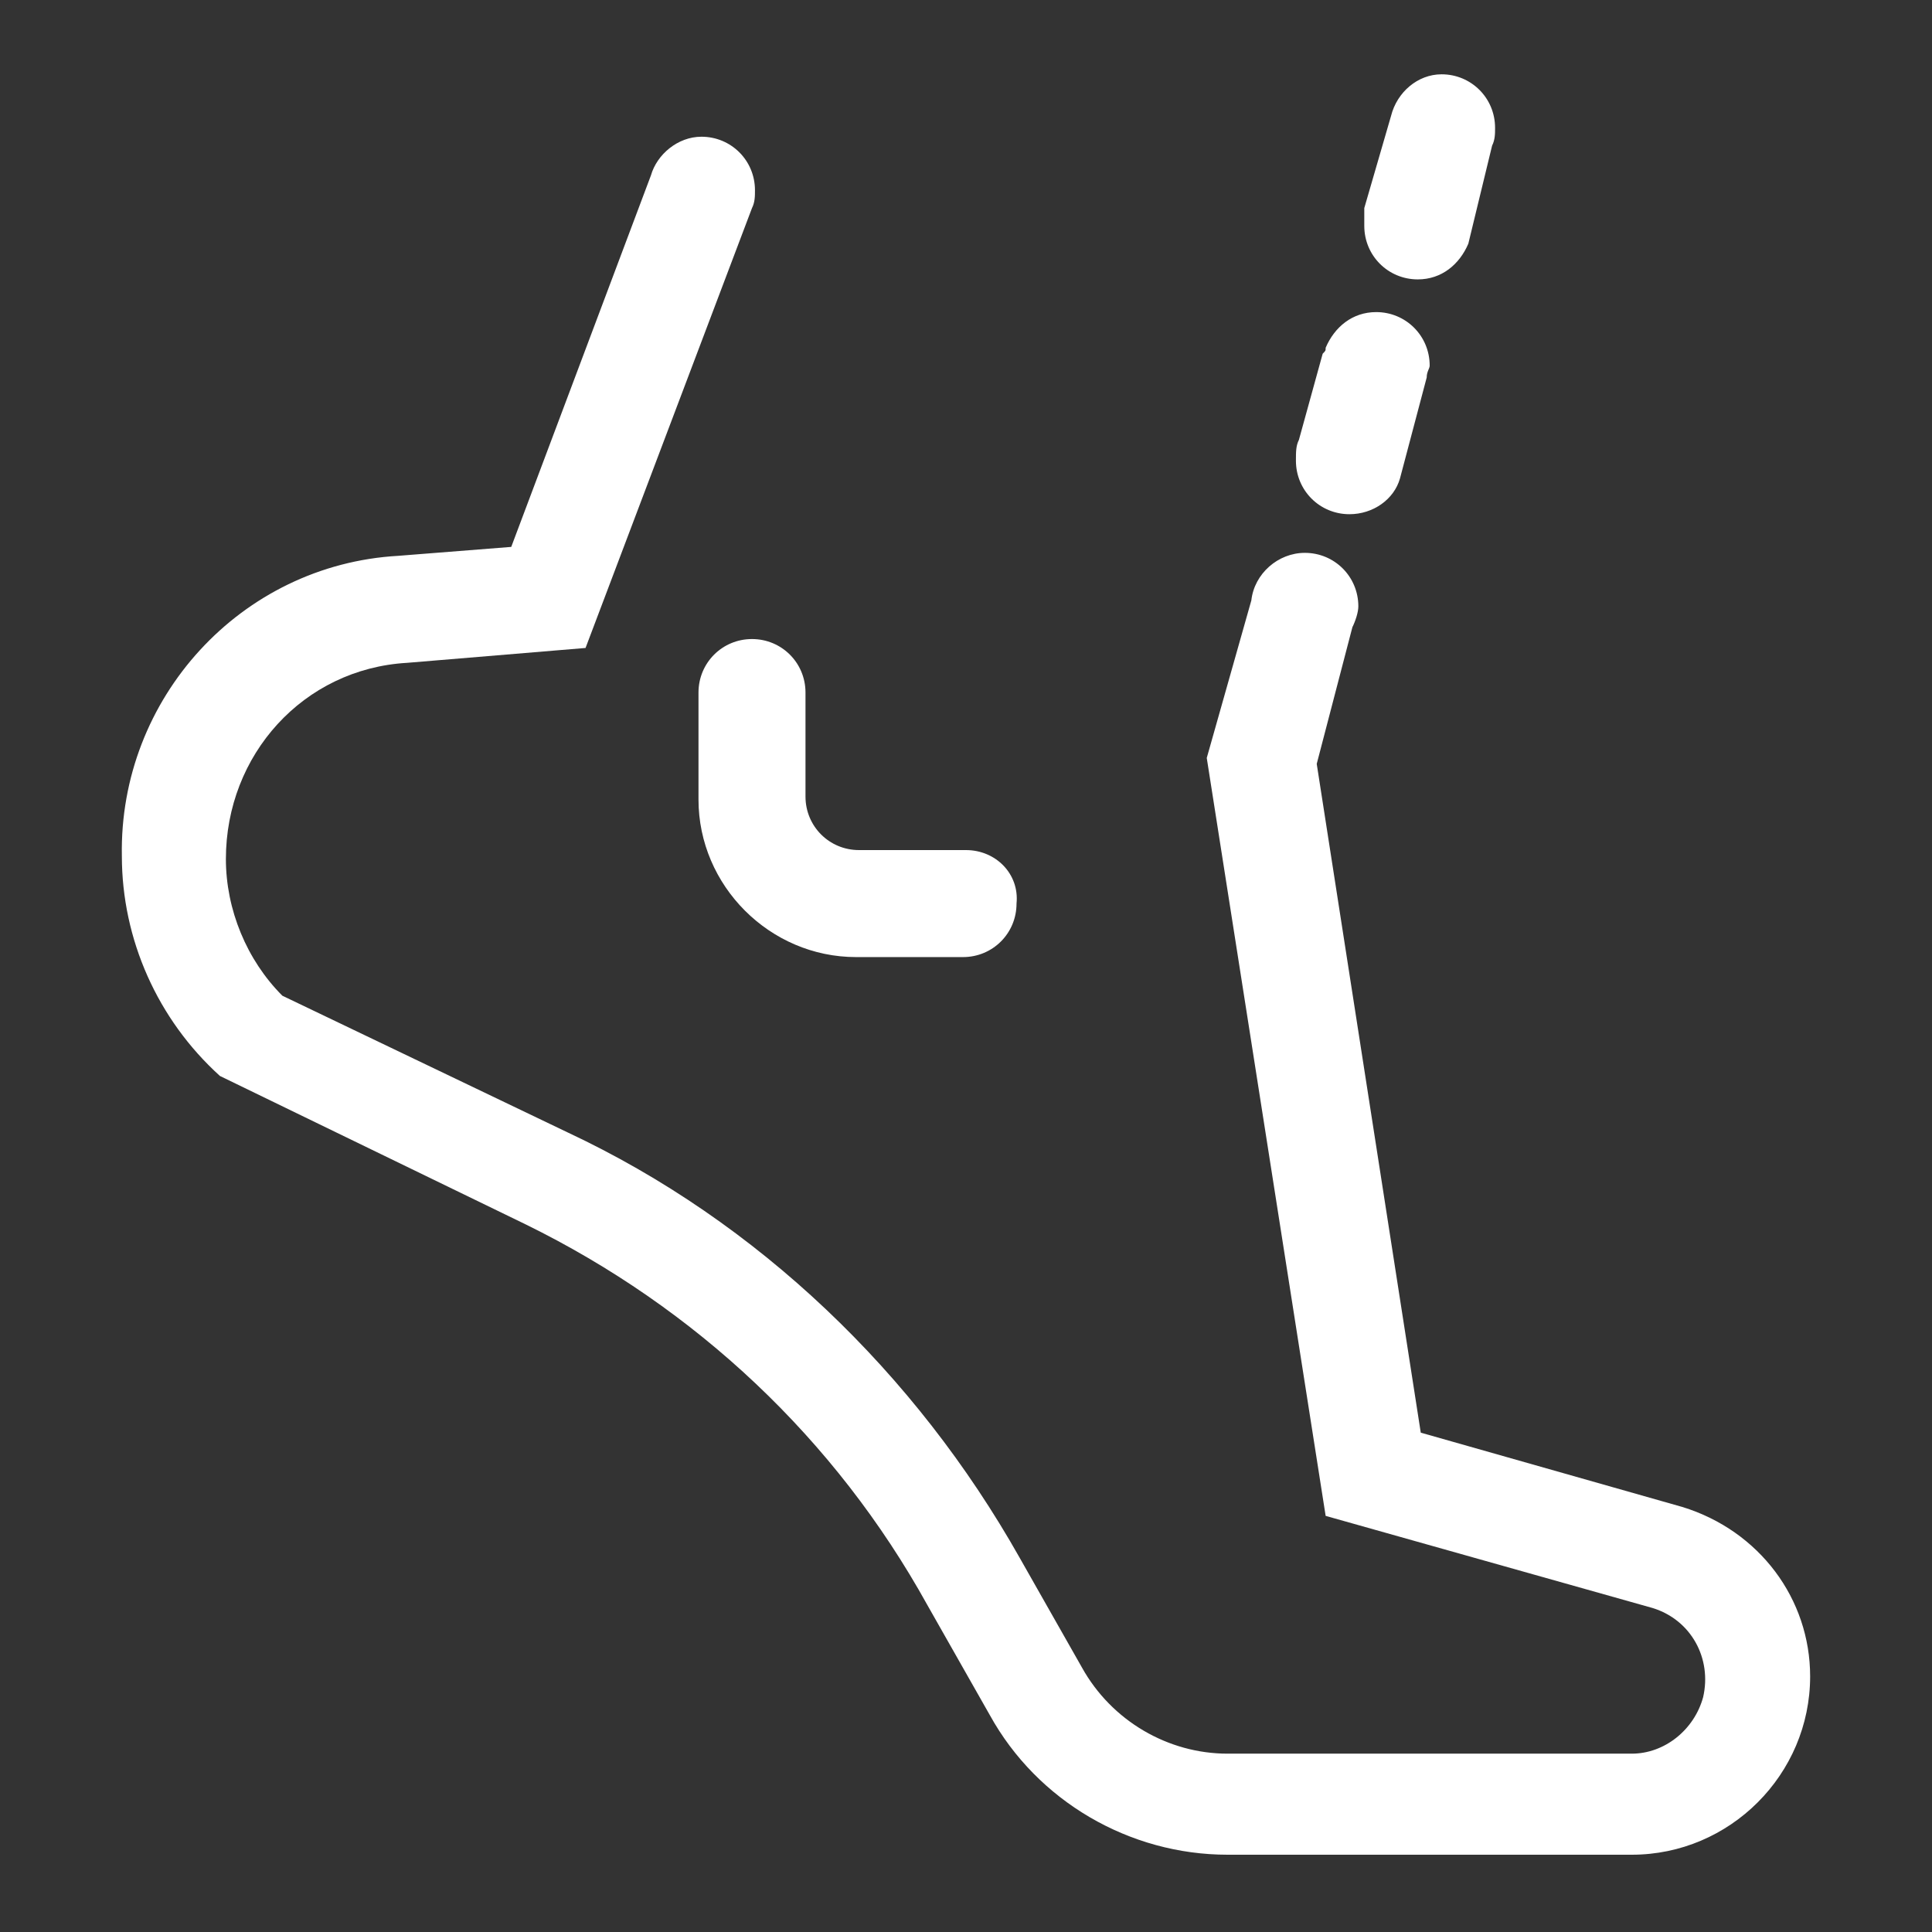
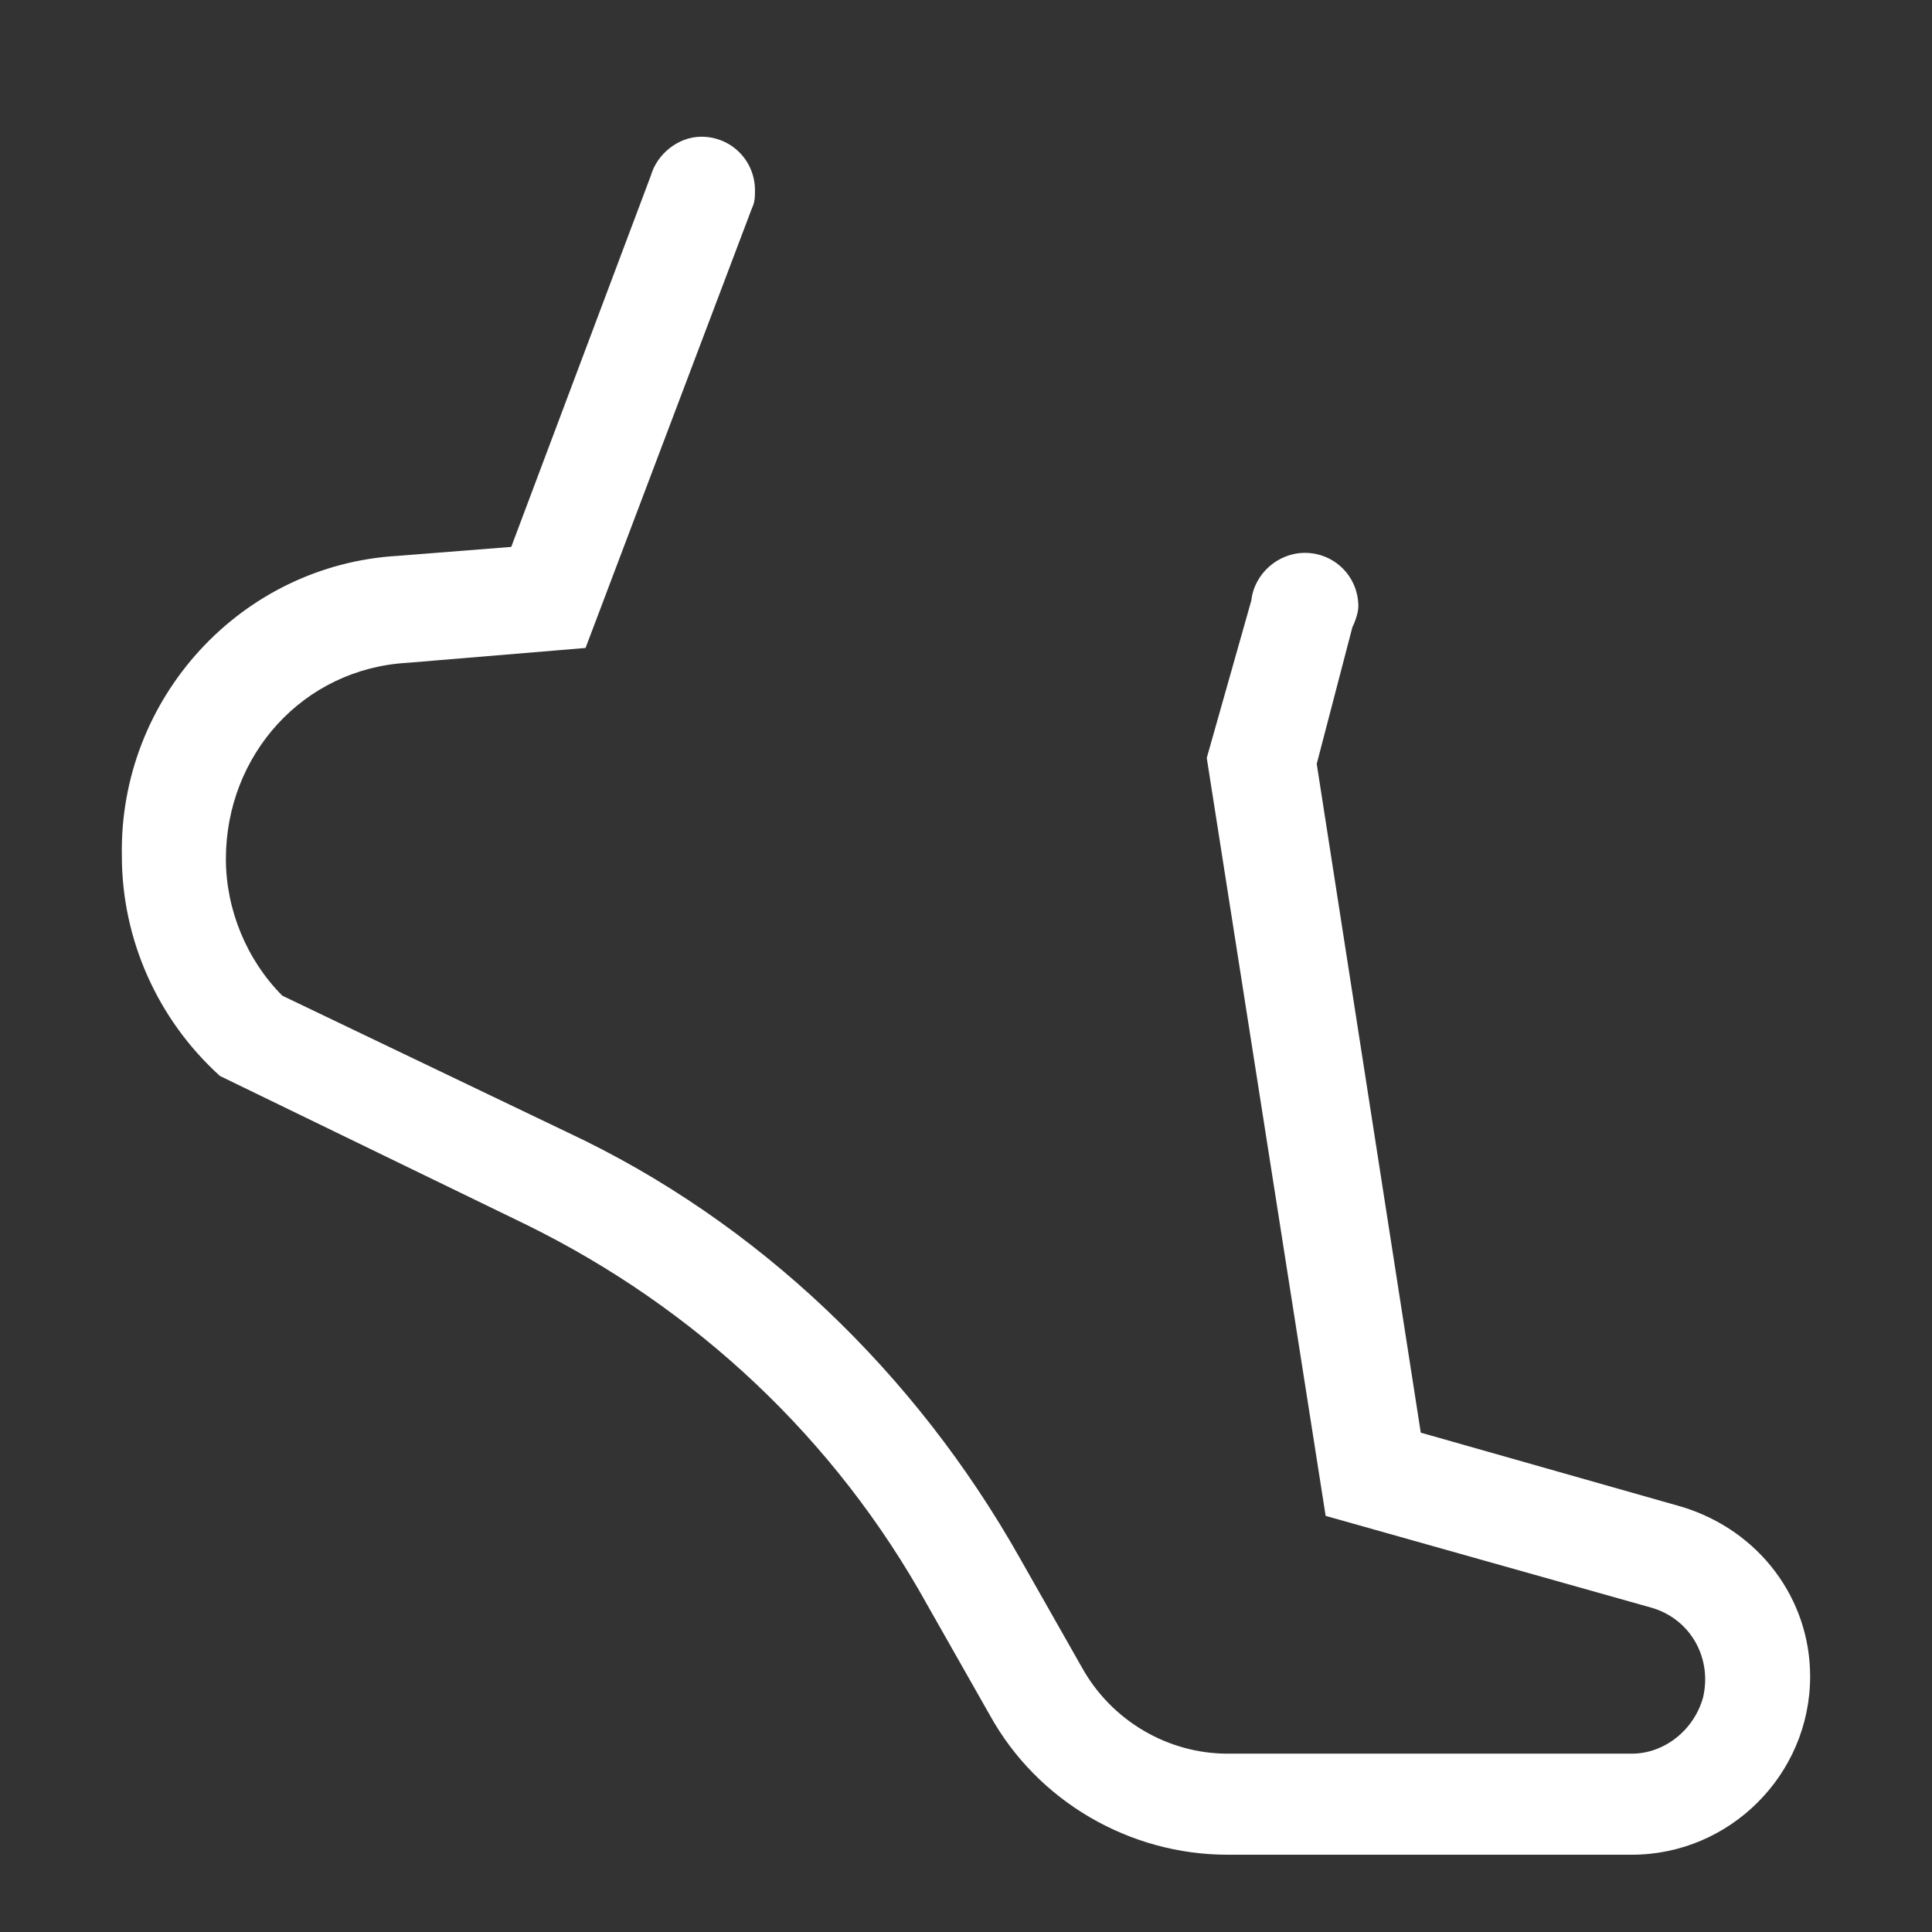
<svg xmlns="http://www.w3.org/2000/svg" version="1.1" id="Capa_1" x="0px" y="0px" viewBox="0 0 65 65" style="enable-background:new 0 0 65 65;" xml:space="preserve">
  <rect x="0" y="0" width="65" height="65" fill="#333333" stroke="none" />
  <style type="text/css">
	.st0{fill:#FFFFFF;}
	.st1{fill:#E6AECF;}
</style>
  <g>
-     <path class="st0" d="M32.5,28.6C32.5,28.6,32.5,28.6,32.5,28.6L32.5,28.6l-3.6,0c-1,0-1.8-0.8-1.8-1.8v-3.5c0,0,0,0,0,0   c0-1-0.8-1.8-1.8-1.8c-1,0-1.8,0.8-1.8,1.8h0v3.6c0,2.9,2.4,5.3,5.3,5.3h3.3c0.1,0,0.2,0,0.3,0c1,0,1.8-0.8,1.8-1.8   C34.3,29.4,33.5,28.6,32.5,28.6z" />
    <path class="st0" d="M56.6,50.7L56.6,50.7l-8.8-2.5l-3.5-22.5l1.2-4.6l0,0c0.1-0.2,0.2-0.5,0.2-0.7c0-1-0.8-1.8-1.8-1.8   c-0.9,0-1.7,0.7-1.8,1.6l0,0l-1.5,5.3L44.6,51l11,3.1c1.3,0.4,2,1.7,1.7,3C57,58.2,56,59,54.9,59H41.3c-2,0-3.9-1.1-4.9-2.9   l-2.1-3.7c-3.5-6.2-8.8-11.3-15.2-14.3l-9.6-4.6c-1.2-1.2-1.9-2.9-1.9-4.6c0-3.5,2.6-6.4,6.1-6.6l6-0.5L25.3,7l0,0   c0.1-0.2,0.1-0.4,0.1-0.6c0-1-0.8-1.8-1.8-1.8c-0.8,0-1.5,0.6-1.7,1.3l-4.7,12.5l-3.8,0.3C8.1,19,4,23.5,4.1,28.8   c0,2.8,1.2,5.5,3.3,7.4l10.3,5C23.4,44,28.1,48.4,31.2,54l2.1,3.7c1.6,2.9,4.7,4.7,8,4.7h13.6c3.3,0,6-2.7,6-6   C60.9,53.8,59.2,51.5,56.6,50.7z" />
-     <path class="st0" d="M48.1,12.3c0-1-0.8-1.8-1.8-1.8c-0.8,0-1.4,0.5-1.7,1.2l0,0l0,0c0,0.1,0,0.1-0.1,0.2l-0.8,2.9   c-0.1,0.2-0.1,0.4-0.1,0.7c0,1,0.8,1.8,1.8,1.8c0.8,0,1.5-0.5,1.7-1.2l0,0l0.9-3.4l0,0C48,12.5,48.1,12.4,48.1,12.3z" />
-     <path class="st0" d="M50.2,4.9c0.1-0.2,0.1-0.4,0.1-0.6c0-1-0.8-1.8-1.8-1.8c-0.8,0-1.5,0.6-1.7,1.4l0,0L45.9,7c0,0,0,0.1,0,0.1   l0,0.1l0,0c0,0.1,0,0.2,0,0.4c0,1,0.8,1.8,1.8,1.8c0.8,0,1.4-0.5,1.7-1.2l0,0L50.2,4.9z" />
  </g>
</svg>